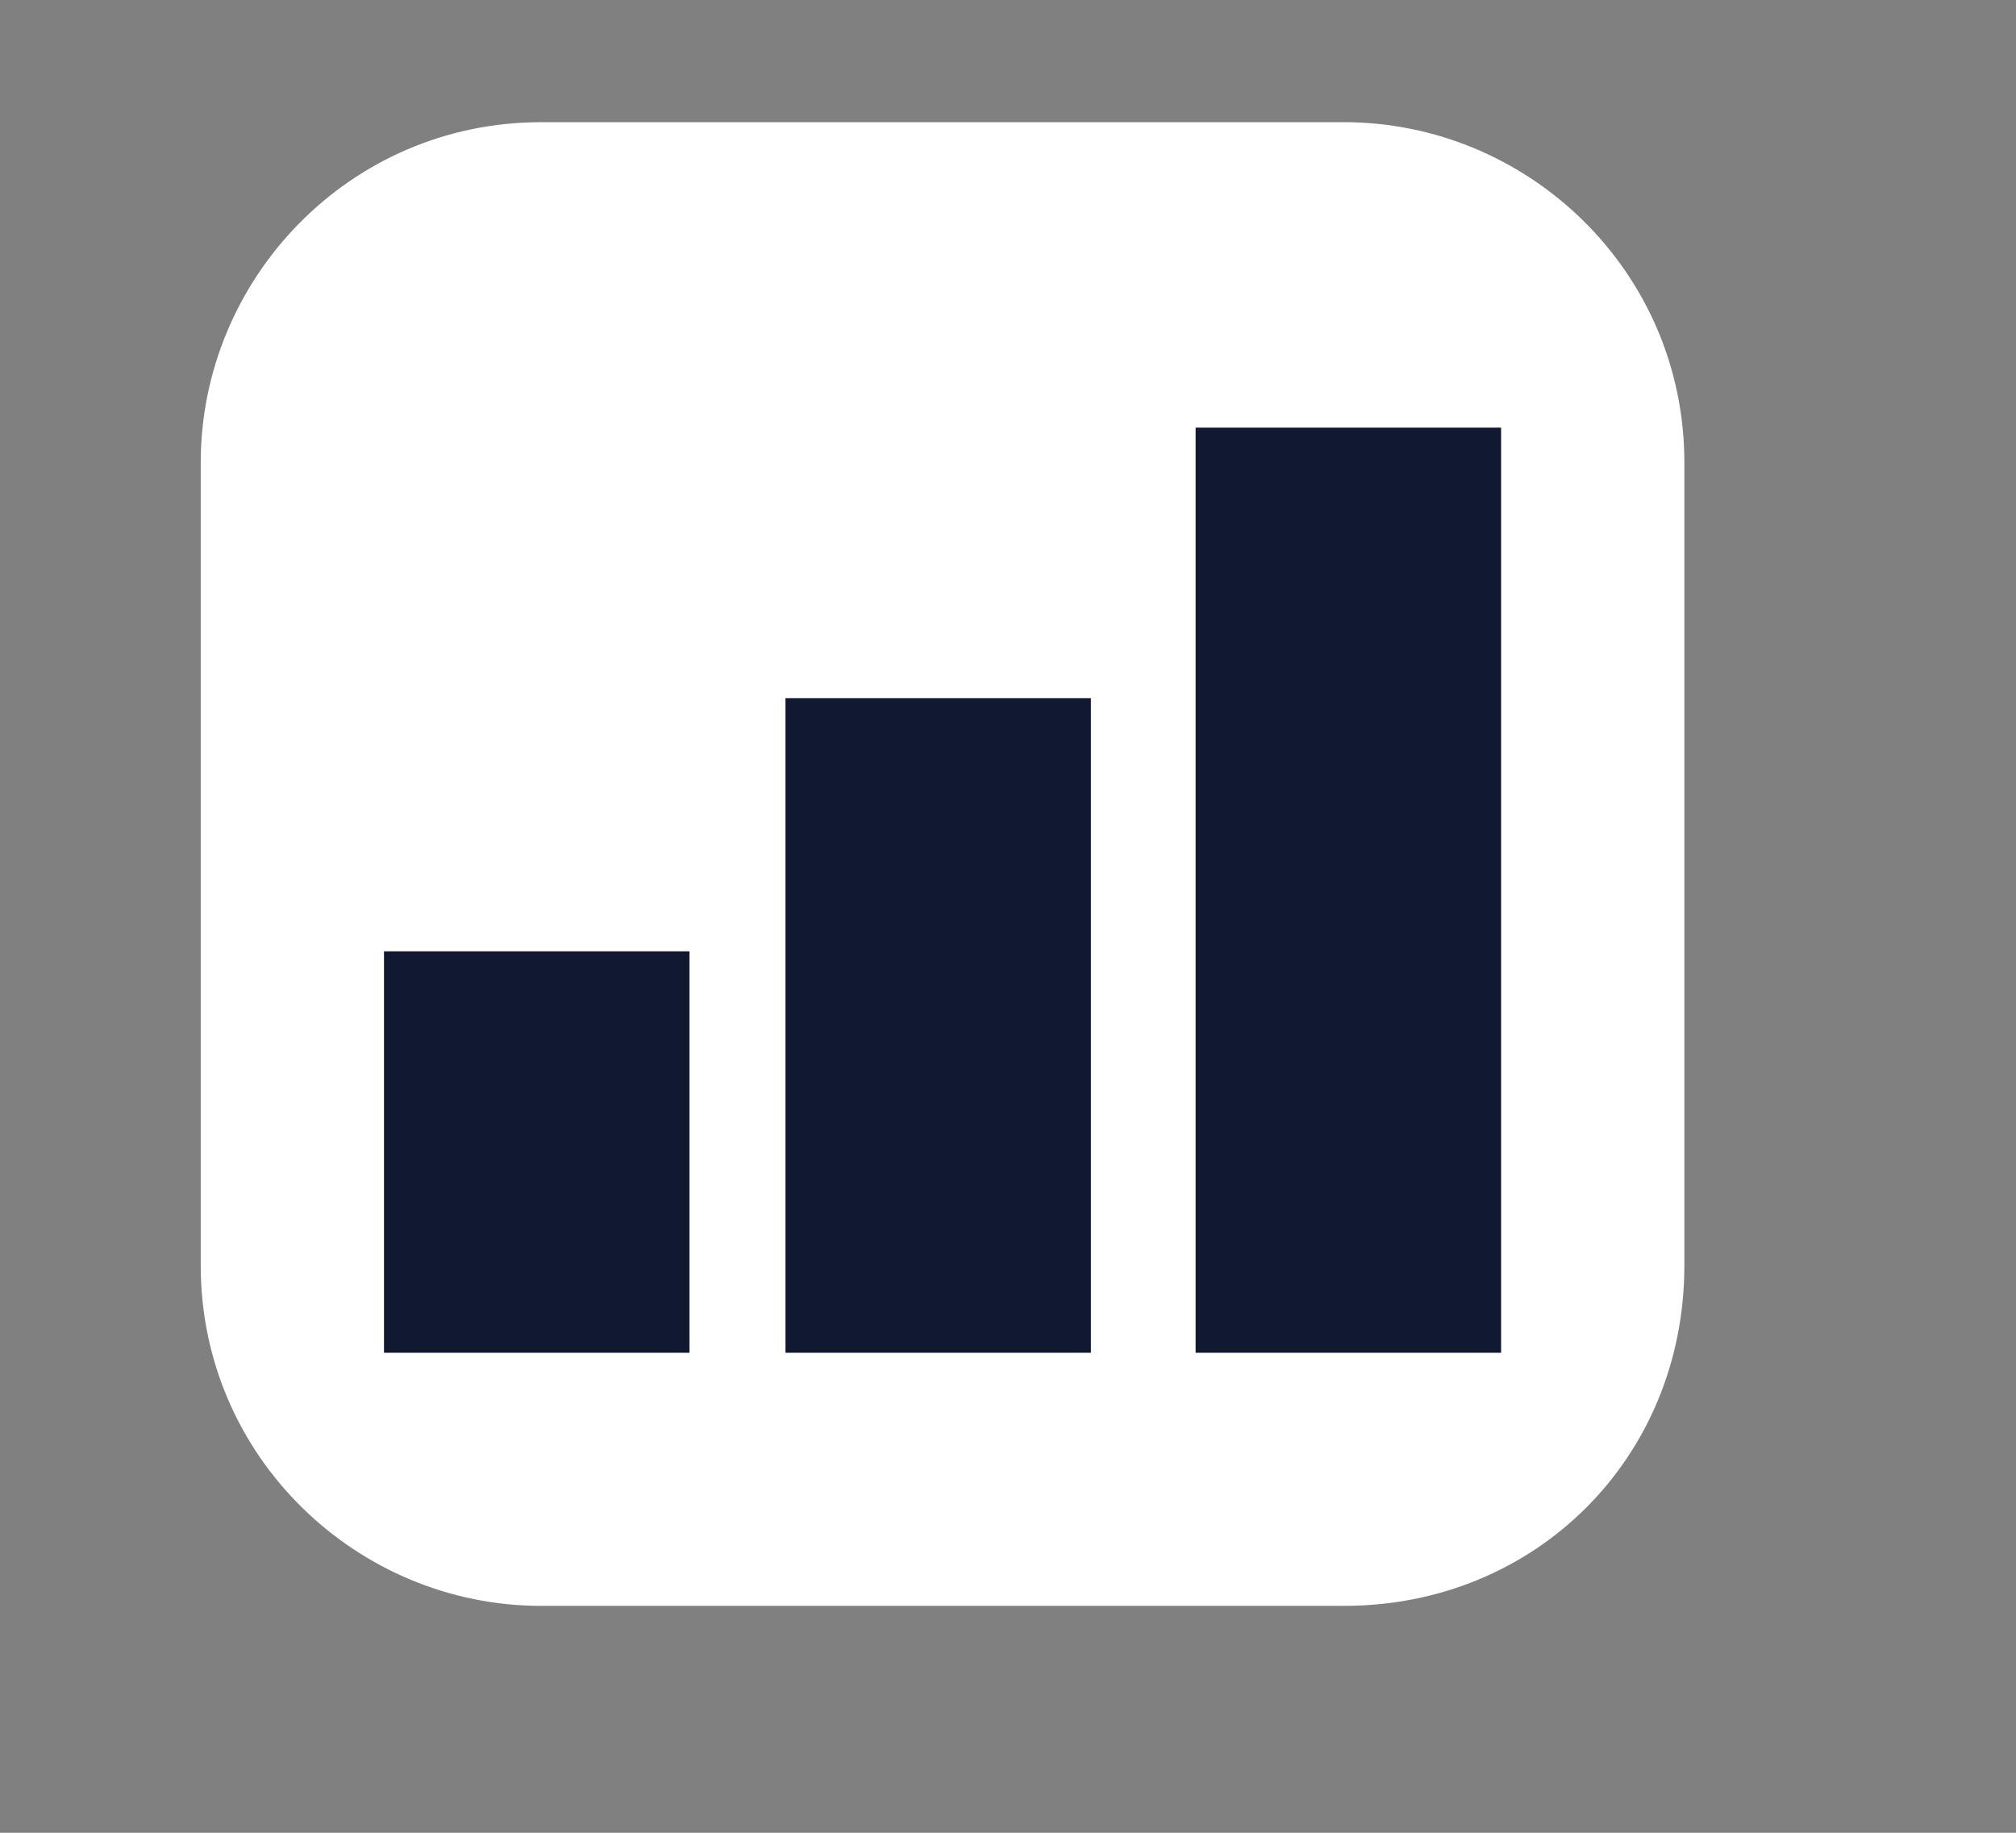
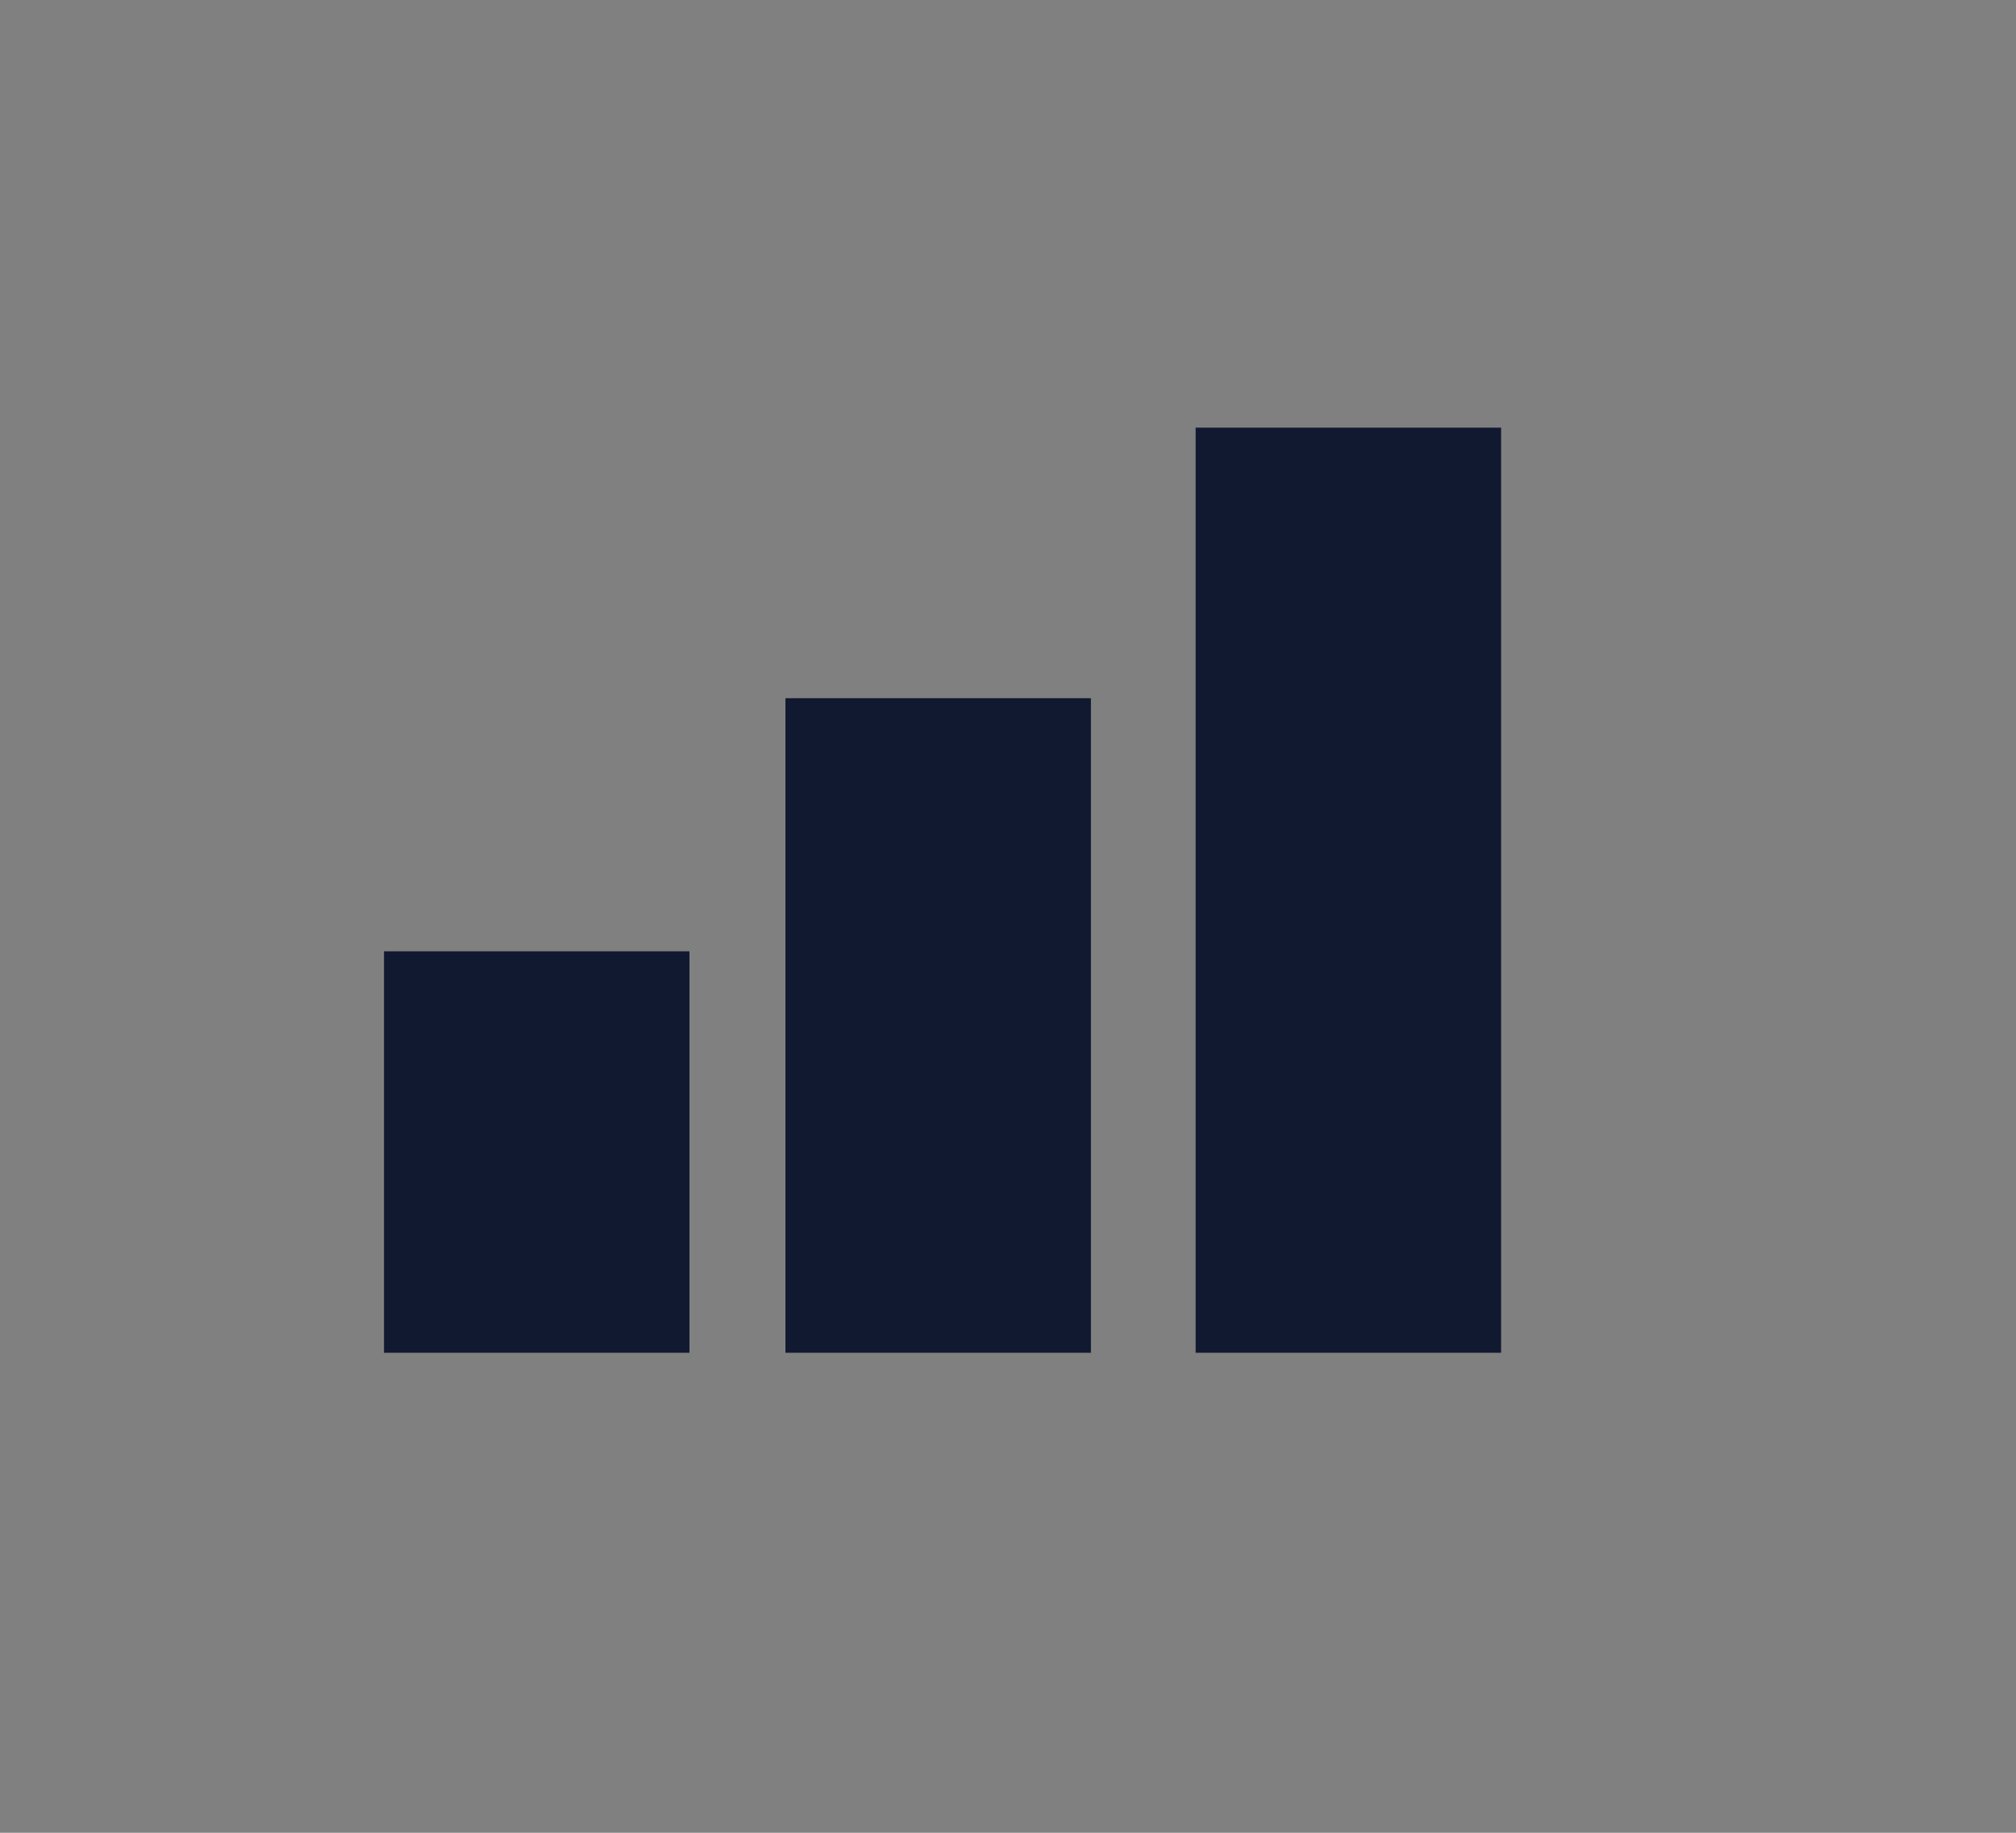
<svg xmlns="http://www.w3.org/2000/svg" id="Layer_1" x="0px" y="0px" viewBox="0 0 23.1 21" style="enable-background:new 0 0 23.1 21;" xml:space="preserve">
  <rect x="0" y="0" width="23.1" height="21" fill="#808080" stroke="none" />
  <style type="text/css">	.st0{fill:#FFFFFF;}	.st1{fill:#111930;}</style>
  <g>
-     <path class="st0" d="M15.4,18.4H6.2c-2.1,0-3.9-1.7-3.9-3.9V5.3c0-2.1,1.7-3.9,3.9-3.9h9.2c2.1,0,3.9,1.7,3.9,3.9v9.2  C19.3,16.7,17.6,18.4,15.4,18.4z" />
    <rect x="4.4" y="10.9" class="st1" width="3.5" height="4.6" />
    <rect x="9" y="8" class="st1" width="3.5" height="7.5" />
    <rect x="13.7" y="4.9" class="st1" width="3.5" height="10.6" />
  </g>
</svg>